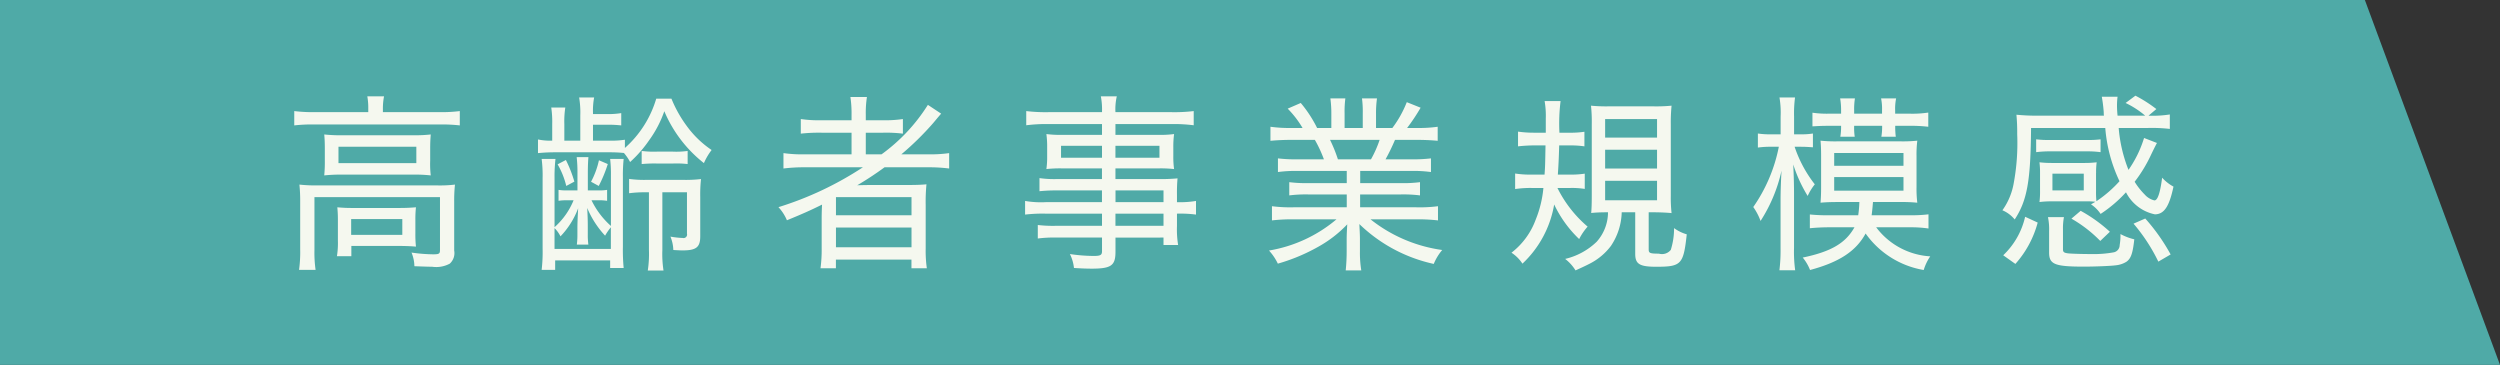
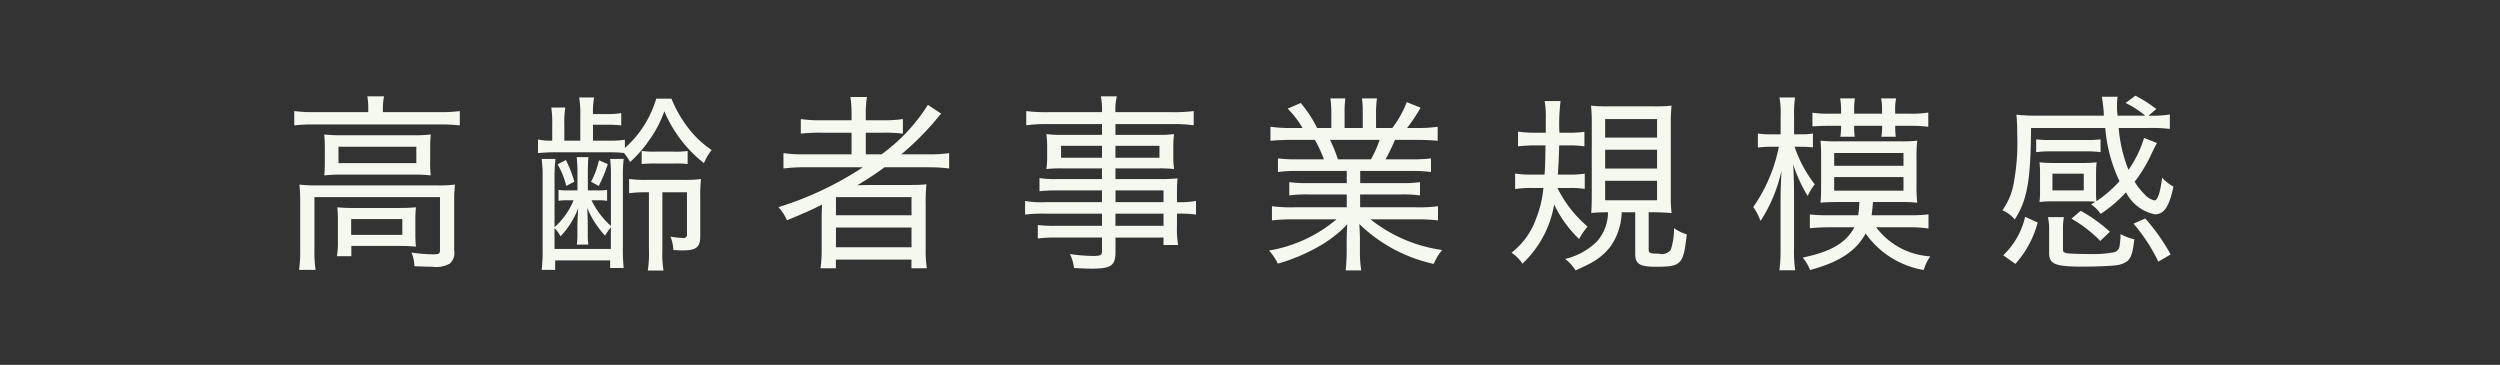
<svg xmlns="http://www.w3.org/2000/svg" id="グループ_10" data-name="グループ 10" width="370" height="54" viewBox="0 0 185 27">
  <rect x="0" y="0" width="185" height="27" fill="#333333" stroke="none" />
  <defs>
    <style>
      .cls-1 {
        fill: #4faaa7;
      }

      .cls-1, .cls-2 {
        fill-rule: evenodd;
      }

      .cls-2 {
        fill: #f5f8ef;
      }
    </style>
  </defs>
-   <path id="長方形_14" data-name="長方形 14" class="cls-1" d="M595,1346H770l10,27H595v-27Z" transform="translate(-595 -1346)" />
  <path id="_齢者事業規模感" data-name="⾼齢者事業規模感" class="cls-2" d="M622.252,1354.3h-4.04a11.541,11.541,0,0,1-1.437-.08v1.06a11.481,11.481,0,0,1,1.394-.07h9.447a11.732,11.732,0,0,1,1.409.07v-1.06a11.059,11.059,0,0,1-1.409.08h-4.282v-0.24a4.675,4.675,0,0,1,.085-0.93h-1.238a4.85,4.85,0,0,1,.071.93v0.24Zm-3.215,3.6a10.091,10.091,0,0,1-.043,1.08,11.963,11.963,0,0,1,1.266-.06h5.322a11.069,11.069,0,0,1,1.294.06,7.1,7.1,0,0,1-.042-1.08V1357c0-.47.014-0.68,0.042-1.05a10.147,10.147,0,0,1-1.209.06h-5.35a11.115,11.115,0,0,1-1.323-.06c0.029,0.31.043,0.6,0.043,1.05v0.9Zm1.01-1.04h5.762v1.21h-5.762v-1.21Zm-2.831,7.67a9.8,9.8,0,0,1-.086,1.44h1.224a8.865,8.865,0,0,1-.085-1.45v-3.93h9.29v3.91c0,0.27-.056.32-0.5,0.32a12.072,12.072,0,0,1-1.607-.13,2.748,2.748,0,0,1,.213,1.01c0.768,0.03,1.209.04,1.323,0.04a2.106,2.106,0,0,0,1.295-.23,1.046,1.046,0,0,0,.327-0.97v-3.65a11.415,11.415,0,0,1,.057-1.23,9.279,9.279,0,0,1-1.351.06h-8.765a11.242,11.242,0,0,1-1.394-.06,11.742,11.742,0,0,1,.057,1.26v3.61Zm8.522-2.26a7.709,7.709,0,0,1,.043-0.93c-0.413.03-.683,0.05-1.209,0.05H621.1a11.2,11.2,0,0,1-1.138-.05,9.552,9.552,0,0,1,.042.99v1.47a6.225,6.225,0,0,1-.071,1.16H621v-0.76h3.529c0.469,0,.925.02,1.252,0.05a8.235,8.235,0,0,1-.043-0.97v-1.01Zm-4.752-.06h3.785v1.17h-3.785v-1.17Zm15.049-3.13a11.617,11.617,0,0,1,.071-1.32h-1.024a9.638,9.638,0,0,1,.071,1.42v5.21a11.355,11.355,0,0,1-.071,1.58h1v-0.7h4.069v0.56h1a13.943,13.943,0,0,1-.057-1.56v-5.19a11.474,11.474,0,0,1,.057-1.32h-1a10.216,10.216,0,0,1,.057,1.28v3.68a6.09,6.09,0,0,1-1.437-1.9h0.555a3.634,3.634,0,0,1,.6.04v-0.81a3.224,3.224,0,0,1-.6.04H638.5v-1.25c0-.51.015-0.9,0.043-1.21h-0.868a10.02,10.02,0,0,1,.057,1.21v1.25h-0.8a3.422,3.422,0,0,1-.6-0.04v0.81a3.642,3.642,0,0,1,.6-0.04h0.513a5.327,5.327,0,0,1-1.409,1.99v-3.73Zm0,3.8a2.323,2.323,0,0,1,.441.61,6.112,6.112,0,0,0,1.309-2.08c-0.043.7-.057,1.2-0.057,1.5v0.44a5.48,5.48,0,0,1-.043.75h0.854a5.177,5.177,0,0,1-.043-0.74v-0.47c0-.49,0-0.65-0.042-1.5a6.936,6.936,0,0,0,1.323,2.05,4.219,4.219,0,0,1,.427-0.62v1.6h-4.169v-1.54Zm2.846-6.47v-1.18h0.967a8.912,8.912,0,0,1,1.124.05v-0.91a5.935,5.935,0,0,1-1.124.07h-0.967v-0.08a5.328,5.328,0,0,1,.085-1.15h-1.11a6.7,6.7,0,0,1,.086,1.32v1.88h-1.181v-1.23a6.689,6.689,0,0,1,.071-1.22h-1.039a7.244,7.244,0,0,1,.071,1.22v1.23a4.523,4.523,0,0,1-1.053-.09v1.01a12.937,12.937,0,0,1,1.352-.06h3.927a10.173,10.173,0,0,1,1.081.05,3.527,3.527,0,0,1,.456.67,9.013,9.013,0,0,0,1.408-1.61,8.245,8.245,0,0,0,1.124-2.15,9.627,9.627,0,0,0,2.931,3.84,4.619,4.619,0,0,1,.569-0.97,7.376,7.376,0,0,1-1.849-1.79,9.251,9.251,0,0,1-1.124-2.01h-1.124a7.837,7.837,0,0,1-2.32,3.65v-0.61a6.678,6.678,0,0,1-1.124.07h-1.237Zm4.14,3.82v4.27a8.055,8.055,0,0,1-.085,1.52H644.1a7.928,7.928,0,0,1-.085-1.52v-4.27h1.821v3.06a0.26,0.26,0,0,1-.313.32,6.642,6.642,0,0,1-.91-0.1,2.825,2.825,0,0,1,.213.99c0.512,0.03.583,0.03,0.683,0.03,1.024,0,1.309-.24,1.309-1.05v-2.9a10.6,10.6,0,0,1,.057-1.33,9.664,9.664,0,0,1-1.352.06h-2.618a8.356,8.356,0,0,1-1.351-.07v1.06a8.682,8.682,0,0,1,1.266-.07h0.2Zm-6.758-2.07a5.954,5.954,0,0,1,.64,1.6l0.6-.32a9.421,9.421,0,0,0-.627-1.6Zm3.059-.3a6.178,6.178,0,0,1-.584,1.59l0.569,0.31a10.011,10.011,0,0,0,.669-1.62Zm3.158,0.28a10.166,10.166,0,0,1,1.124-.04h1.2a7.121,7.121,0,0,1,1.081.04v-0.97a6.072,6.072,0,0,1-1.11.05h-1.138a6.808,6.808,0,0,1-1.153-.05v0.97Zm16.373,0.24a24.62,24.62,0,0,1-6.247,2.95,3.3,3.3,0,0,1,.626.97c1.124-.46,1.736-0.73,2.6-1.16-0.014.23-.028,0.67-0.028,0.94v2.31a10.391,10.391,0,0,1-.086,1.46h1.139v-0.64h5.591v0.64h1.138a9.071,9.071,0,0,1-.085-1.46v-3.22a13.222,13.222,0,0,1,.057-1.53c-0.455.04-.811,0.05-1.494,0.05h-2.276c-0.413,0-.769,0-1.352.02a23.979,23.979,0,0,0,2.02-1.33h3.187a11.7,11.7,0,0,1,1.594.09v-1.14a9.558,9.558,0,0,1-1.523.09H661.7a21.384,21.384,0,0,0,2.362-2.32c0.384-.46.384-0.46,0.583-0.69l-0.981-.65a13.165,13.165,0,0,1-3.429,3.66h-1.167v-1.6h1.28a10.125,10.125,0,0,1,1.466.07v-1.08a9.519,9.519,0,0,1-1.537.09h-1.209v-0.41a7.561,7.561,0,0,1,.085-1.31h-1.223a8.223,8.223,0,0,1,.085,1.31v0.41h-2.191a9.682,9.682,0,0,1-1.565-.09v1.08a12.152,12.152,0,0,1,1.536-.07h2.22v1.6H654.57a9.854,9.854,0,0,1-1.594-.09v1.14a12.006,12.006,0,0,1,1.594-.09h4.283Zm-1.992,2.21h5.591v1.34h-5.591v-1.34Zm0,2.25h5.591v1.46h-5.591v-1.46Zm19.687-1.88h-4.169a6.922,6.922,0,0,1-1.522-.09v1.01a11.059,11.059,0,0,1,1.522-.07h4.169v0.9h-3.4a9.512,9.512,0,0,1-1.351-.06v1a9,9,0,0,1,1.38-.07h3.372v1.01c0,0.28-.114.35-0.612,0.35a12.355,12.355,0,0,1-1.764-.14,3.013,3.013,0,0,1,.3,1.03c0.6,0.04,1.024.05,1.309,0.05,1.451,0,1.764-.23,1.764-1.25v-1.05H681.1v0.55h1.081a7.245,7.245,0,0,1-.085-1.42v-0.9a8.853,8.853,0,0,1,1.408.07v-1.01a7.152,7.152,0,0,1-1.408.09v-0.56a11.258,11.258,0,0,1,.042-1.2,13.825,13.825,0,0,1-1.536.05h-3.059v-0.79h3.215a9.187,9.187,0,0,1,1.124.05,6.382,6.382,0,0,1-.057-0.92v-0.7a7.111,7.111,0,0,1,.057-0.97,7.569,7.569,0,0,1-1.152.06h-3.187v-0.8h4.211a11.635,11.635,0,0,1,1.58.09v-1.05a11.936,11.936,0,0,1-1.622.08h-4.169a4.22,4.22,0,0,1,.1-1.17h-1.18a5.205,5.205,0,0,1,.085,1.17h-3.97a12.023,12.023,0,0,1-1.636-.08v1.05a11.7,11.7,0,0,1,1.594-.09h4.012v0.8H673.6a7.893,7.893,0,0,1-1.167-.06,6.954,6.954,0,0,1,.057.97v0.7a6.242,6.242,0,0,1-.057.92,9.539,9.539,0,0,1,1.152-.05h2.96v0.79h-3.287a7.707,7.707,0,0,1-1.337-.07v0.97a12.422,12.422,0,0,1,1.309-.06h3.315v0.87Zm1,0v-0.87H681.1v0.87h-3.557Zm0,0.85H681.1v0.9h-3.557v-0.9Zm-1-5.02v0.88h-3.031v-0.88h3.031Zm1,0H680.8v0.88h-3.258v-0.88Zm17.112,1.86v0.9h-2.789a10.006,10.006,0,0,1-1.465-.07v0.98a9.678,9.678,0,0,1,1.465-.07h2.789v0.95h-3.941a10.642,10.642,0,0,1-1.594-.08v1.05a13,13,0,0,1,1.608-.08H693.9a10.386,10.386,0,0,1-4.994,2.31,3.939,3.939,0,0,1,.654.97,13.735,13.735,0,0,0,2.974-1.24,8.9,8.9,0,0,0,2.163-1.67c-0.029.49-.043,0.81-0.043,1.11v0.85a14.333,14.333,0,0,1-.071,1.45h1.152a8.221,8.221,0,0,1-.1-1.44v-0.86c0-.3-0.015-0.57-0.043-1.13a11.4,11.4,0,0,0,5.506,2.95,3.836,3.836,0,0,1,.626-1.03,10.929,10.929,0,0,1-5.307-2.27h3.386a12.848,12.848,0,0,1,1.608.08v-1.05a10.366,10.366,0,0,1-1.608.08h-4.154v-0.95H698.6a9.781,9.781,0,0,1,1.48.07v-0.98a9.674,9.674,0,0,1-1.48.07h-2.945v-0.9h3.756a9.667,9.667,0,0,1,1.48.08v-1.01a11.048,11.048,0,0,1-1.48.07H697.53a15.318,15.318,0,0,0,.7-1.44h1.565c0.683,0,1.181.03,1.594,0.07v-1.04a9.972,9.972,0,0,1-1.551.09h-0.712a14.121,14.121,0,0,0,1-1.5l-1.024-.41a8.047,8.047,0,0,1-1.067,1.91h-1.209v-1.04a7.889,7.889,0,0,1,.071-1.15h-1.11a7.506,7.506,0,0,1,.057,1.12v1.07H694.5v-1.07a7.385,7.385,0,0,1,.057-1.12h-1.11a8.179,8.179,0,0,1,.072,1.15v1.04h-1.053a9.246,9.246,0,0,0-1.21-1.85l-0.967.42a7.243,7.243,0,0,1,1.1,1.43h-0.811a10.187,10.187,0,0,1-1.565-.09v1.04c0.413-.04.925-0.07,1.594-0.07h1.693a9.483,9.483,0,0,1,.669,1.44h-1.935a10.95,10.95,0,0,1-1.466-.07v1.01a9.7,9.7,0,0,1,1.466-.08h3.628Zm-0.655-.86a10.6,10.6,0,0,0-.583-1.44h3.671a8.413,8.413,0,0,1-.64,1.44H694Zm17.2,2.12a6,6,0,0,1,1.067.07v-1.13a6.744,6.744,0,0,1-1.138.07h-0.854c0.043-.61.071-1.13,0.1-2.16h0.8a6.974,6.974,0,0,1,1.067.07v-1.08a6.744,6.744,0,0,1-1.138.07h-0.711a13.4,13.4,0,0,1,.085-2.34h-1.181a6.425,6.425,0,0,1,.086,1.3v1.04H708.5a8.163,8.163,0,0,1-1.166-.08v1.09a11.128,11.128,0,0,1,1.152-.07h0.882c-0.028,1.55-.028,1.55-0.071,2.16h-1.01a6.939,6.939,0,0,1-1.167-.08v1.15a7.652,7.652,0,0,1,1.224-.08h0.868a8.191,8.191,0,0,1-.569,2.34,5.467,5.467,0,0,1-1.793,2.45,2.817,2.817,0,0,1,.811.81,7.782,7.782,0,0,0,2.348-4.38,8.641,8.641,0,0,0,1.849,2.56,4.325,4.325,0,0,1,.626-0.92,9.018,9.018,0,0,1-2.234-2.86H711.2Zm2.788,1.8a3.287,3.287,0,0,1-.839,2.18,5.008,5.008,0,0,1-2.333,1.27,3.159,3.159,0,0,1,.768.85c0.569-.26.782-0.36,1.053-0.5a4.526,4.526,0,0,0,1.565-1.31,4.66,4.66,0,0,0,.8-2.49h1v3.08c0,0.75.327,0.95,1.55,0.95,1.864,0,2.021-.17,2.263-2.4a2.966,2.966,0,0,1-.939-0.46,5.316,5.316,0,0,1-.242,1.61,0.831,0.831,0,0,1-.882.28c-0.655,0-.754-0.04-0.754-0.31v-2.75h0.426c0.427,0,1.025.03,1.267,0.06a10.421,10.421,0,0,1-.057-1.28v-5.26a12.754,12.754,0,0,1,.057-1.41,11.654,11.654,0,0,1-1.352.05h-3.287a11.7,11.7,0,0,1-1.323-.05,11.248,11.248,0,0,1,.057,1.36v5.22c0,0.67-.014,1.09-0.043,1.36,0.313-.03.669-0.05,1.067-0.05h0.185Zm-0.213-6.9h3.842v1.37h-3.842v-1.37Zm0,2.27h3.842v1.39h-3.842v-1.39Zm0,2.3h3.842v1.44h-3.842v-1.44Zm16.571,2.55a12.54,12.54,0,0,1-1.422-.06v1.02a14.025,14.025,0,0,1,1.408-.07h1.893c-0.655,1.17-1.722,1.8-3.828,2.24a3.366,3.366,0,0,1,.541.92c2.162-.58,3.4-1.39,4.112-2.7a6.62,6.62,0,0,0,4.3,2.7,3.648,3.648,0,0,1,.483-1.01,5.392,5.392,0,0,1-4-2.15h2.519a8.644,8.644,0,0,1,1.351.09v-1.05a10.4,10.4,0,0,1-1.366.07H733.5c0.043-.32.057-0.46,0.1-0.98H735.6a11.631,11.631,0,0,1,1.28.05,8.393,8.393,0,0,1-.057-1.16v-2.3a8.192,8.192,0,0,1,.057-1.13,10.454,10.454,0,0,1-1.266.05H731a10.744,10.744,0,0,1-1.281-.05c0.029,0.32.043,0.65,0.043,1.12v2.31c0,0.48-.014.79-0.043,1.16,0.413-.04.854-0.05,1.267-0.05h1.607a8.3,8.3,0,0,1-.085.98h-2.163Zm0.385-4.61h5.122v0.95H730.73v-0.95Zm0,1.78h5.122v1.01H730.73v-1.01Zm-2.448-2.24c0.313,0,.584.02,0.868,0.04v-1.02a5.074,5.074,0,0,1-.882.06h-0.512v-1.31a8.921,8.921,0,0,1,.071-1.42h-1.152a6.765,6.765,0,0,1,.085,1.43v1.3h-0.683a6.021,6.021,0,0,1-1-.06v1.04a6.7,6.7,0,0,1,.982-0.06h0.569a11.75,11.75,0,0,1-1.892,4.46,4.363,4.363,0,0,1,.54,1.03,11.4,11.4,0,0,0,1.551-3.72c-0.043.71-.071,1.6-0.071,2.06v3.66a12.324,12.324,0,0,1-.085,1.65h1.166a10.144,10.144,0,0,1-.085-1.65v-4.02c0-.57-0.014-1.23-0.057-2.16a10.472,10.472,0,0,0,1.067,2.33,4.061,4.061,0,0,1,.527-0.86,9.269,9.269,0,0,1-1.494-2.78h0.483Zm5.99-1.55a4.447,4.447,0,0,1-.057.81h1.068a5.837,5.837,0,0,1-.043-0.81h1.01a11.452,11.452,0,0,1,1.437.07v-1.05a7.892,7.892,0,0,1-1.451.08h-1v-0.22a3.854,3.854,0,0,1,.071-0.91H734.2a3.926,3.926,0,0,1,.071.89v0.24h-2.063v-0.22a5.112,5.112,0,0,1,.057-0.91h-1.095a5.043,5.043,0,0,1,.071.89v0.24h-0.811a7.441,7.441,0,0,1-1.309-.07v1.01c0.4-.02.64-0.04,1.309-0.04h0.811a4.517,4.517,0,0,1-.057.81h1.067a4.35,4.35,0,0,1-.043-0.81h2.063Zm15.832,3.49a5.814,5.814,0,0,1,.043-0.79,7.785,7.785,0,0,1-.94.05H746.86a7.93,7.93,0,0,1-.939-0.05,6.284,6.284,0,0,1,.042.8v1.32a6.094,6.094,0,0,1-.042.82,7.012,7.012,0,0,1,.925-0.05h2.361a6.265,6.265,0,0,1,.854.03c-0.114.07-.171,0.1-0.327,0.19a2.583,2.583,0,0,1,.711.71,9.817,9.817,0,0,0,1.878-1.6,3.1,3.1,0,0,0,2.135,1.63c0.683,0,1.067-.57,1.38-2.05a3.128,3.128,0,0,1-.84-0.66c-0.142,1.1-.327,1.68-0.569,1.68a1.388,1.388,0,0,1-.725-0.44,5.089,5.089,0,0,1-.74-0.94,10.48,10.48,0,0,0,1.238-2.05c0.241-.5.384-0.77,0.412-0.82l-0.953-.37a8.333,8.333,0,0,1-1.153,2.36,10.7,10.7,0,0,1-.725-3.1h2.177a11.493,11.493,0,0,1,1.607.07v-1.07a8.228,8.228,0,0,1-1.579.09l0.583-.49a10.011,10.011,0,0,0-1.55-.99l-0.726.54a6.775,6.775,0,0,1,1.451.94H751.7c-0.028-.27-0.042-0.54-0.042-0.74a4.994,4.994,0,0,1,.042-0.66h-1.166a10.846,10.846,0,0,1,.142,1.14,2.039,2.039,0,0,0,.014.26h-4.809a15.586,15.586,0,0,1-1.665-.07,13.875,13.875,0,0,1,.057,1.43,16.353,16.353,0,0,1-.256,3.63,4.891,4.891,0,0,1-.839,2.01,2.393,2.393,0,0,1,.91.68c0.925-1.41,1.181-2.86,1.21-6.77h5.492a11.229,11.229,0,0,0,1.053,3.94,9.09,9.09,0,0,1-1.708,1.48,6.719,6.719,0,0,1-.028-0.77v-1.32Zm-3.23.05h2.319v1.24h-2.319v-1.24Zm3.571-2.54a7.31,7.31,0,0,1-1.01.05H746.7a7.4,7.4,0,0,1-1.024-.05v0.95a7.955,7.955,0,0,1,1.024-.06h2.732a7.118,7.118,0,0,1,1.01.06v-0.95Zm-5.591,5.73a5.652,5.652,0,0,1-1.622,2.85l0.9,0.64a7.473,7.473,0,0,0,1.651-3.06Zm2.8,0.94a4.459,4.459,0,0,1,.071-0.91h-1.181a4.321,4.321,0,0,1,.085,1.01v1.61c0,0.87.413,1.04,2.575,1.04,0.854,0,2.035-.05,2.377-0.1a1.807,1.807,0,0,0,.768-0.26c0.341-.24.469-0.63,0.583-1.66a4.227,4.227,0,0,1-1.024-.39,4.177,4.177,0,0,1-.057.81,0.549,0.549,0,0,1-.427.54,8.247,8.247,0,0,1-1.707.13c-0.74,0-1.608-.03-1.75-0.06-0.256-.04-0.313-0.11-0.313-0.29v-1.47Zm5.221-.43a13.1,13.1,0,0,1,1.836,2.81l0.91-.53a14.222,14.222,0,0,0-1.878-2.66Zm-1.75.6a11.128,11.128,0,0,0-2.162-1.55l-0.683.58a9.682,9.682,0,0,1,2.134,1.65Z" transform="translate(-595 -1346)" />
</svg>